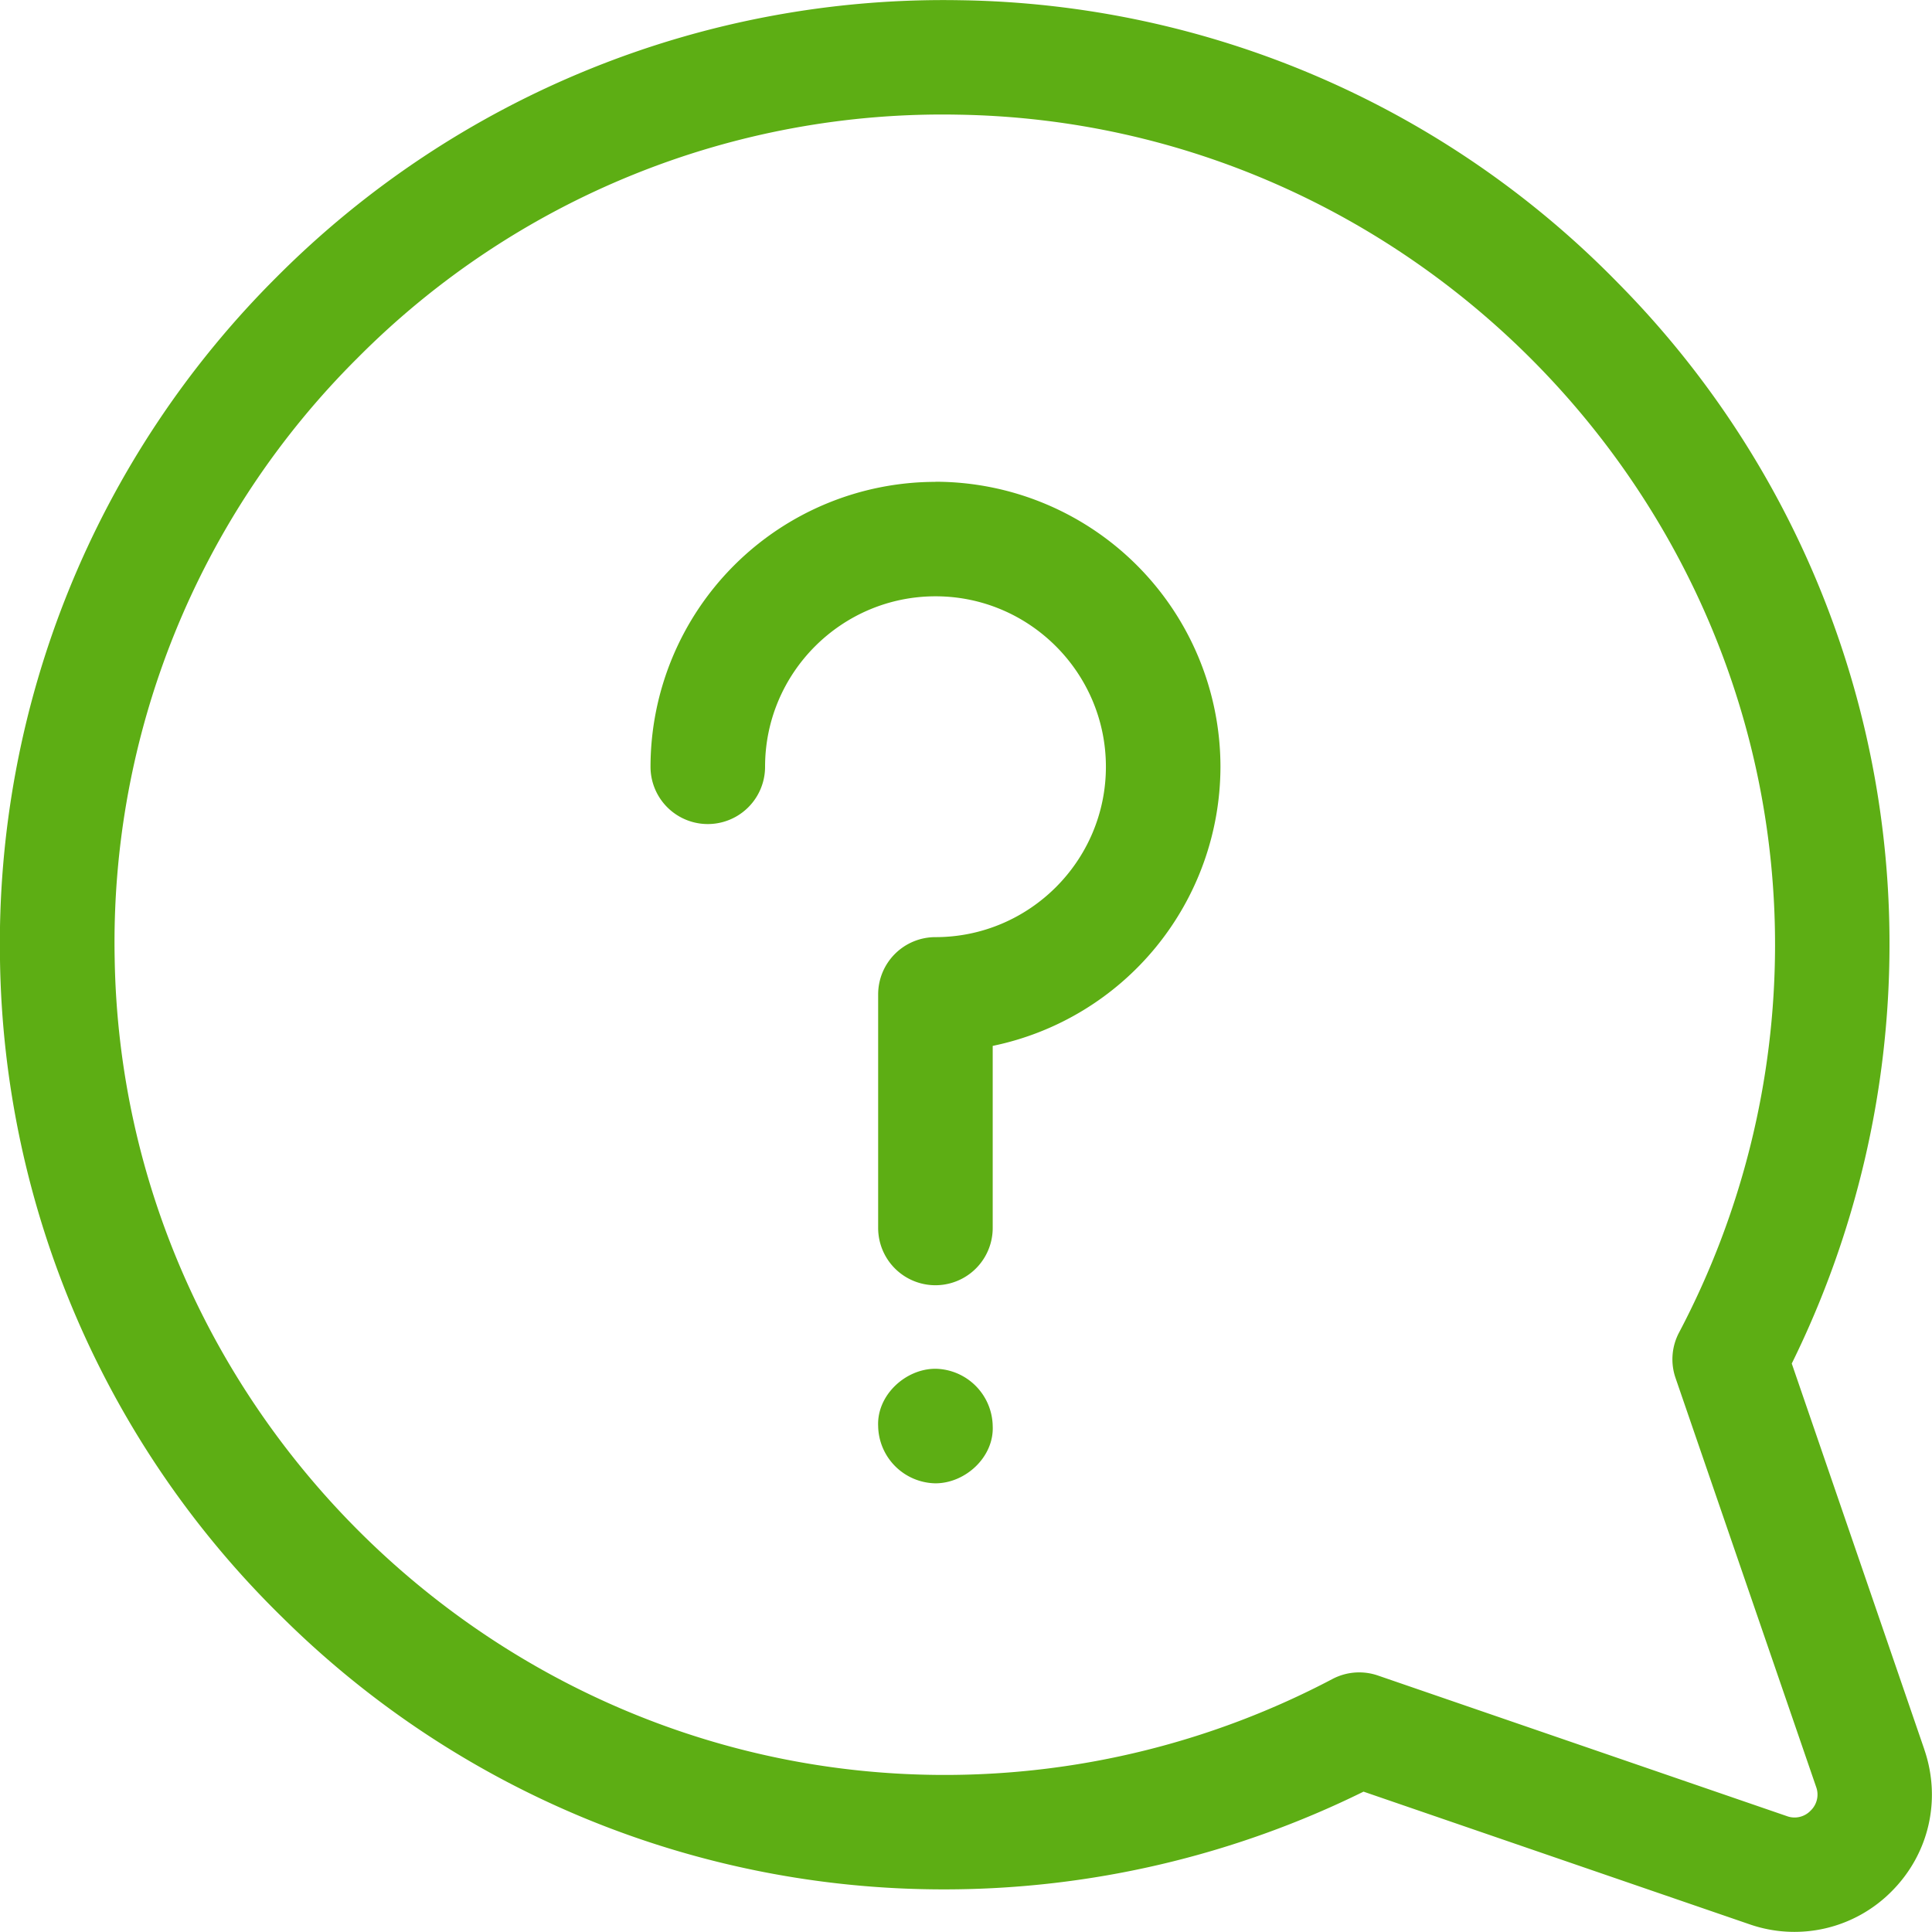
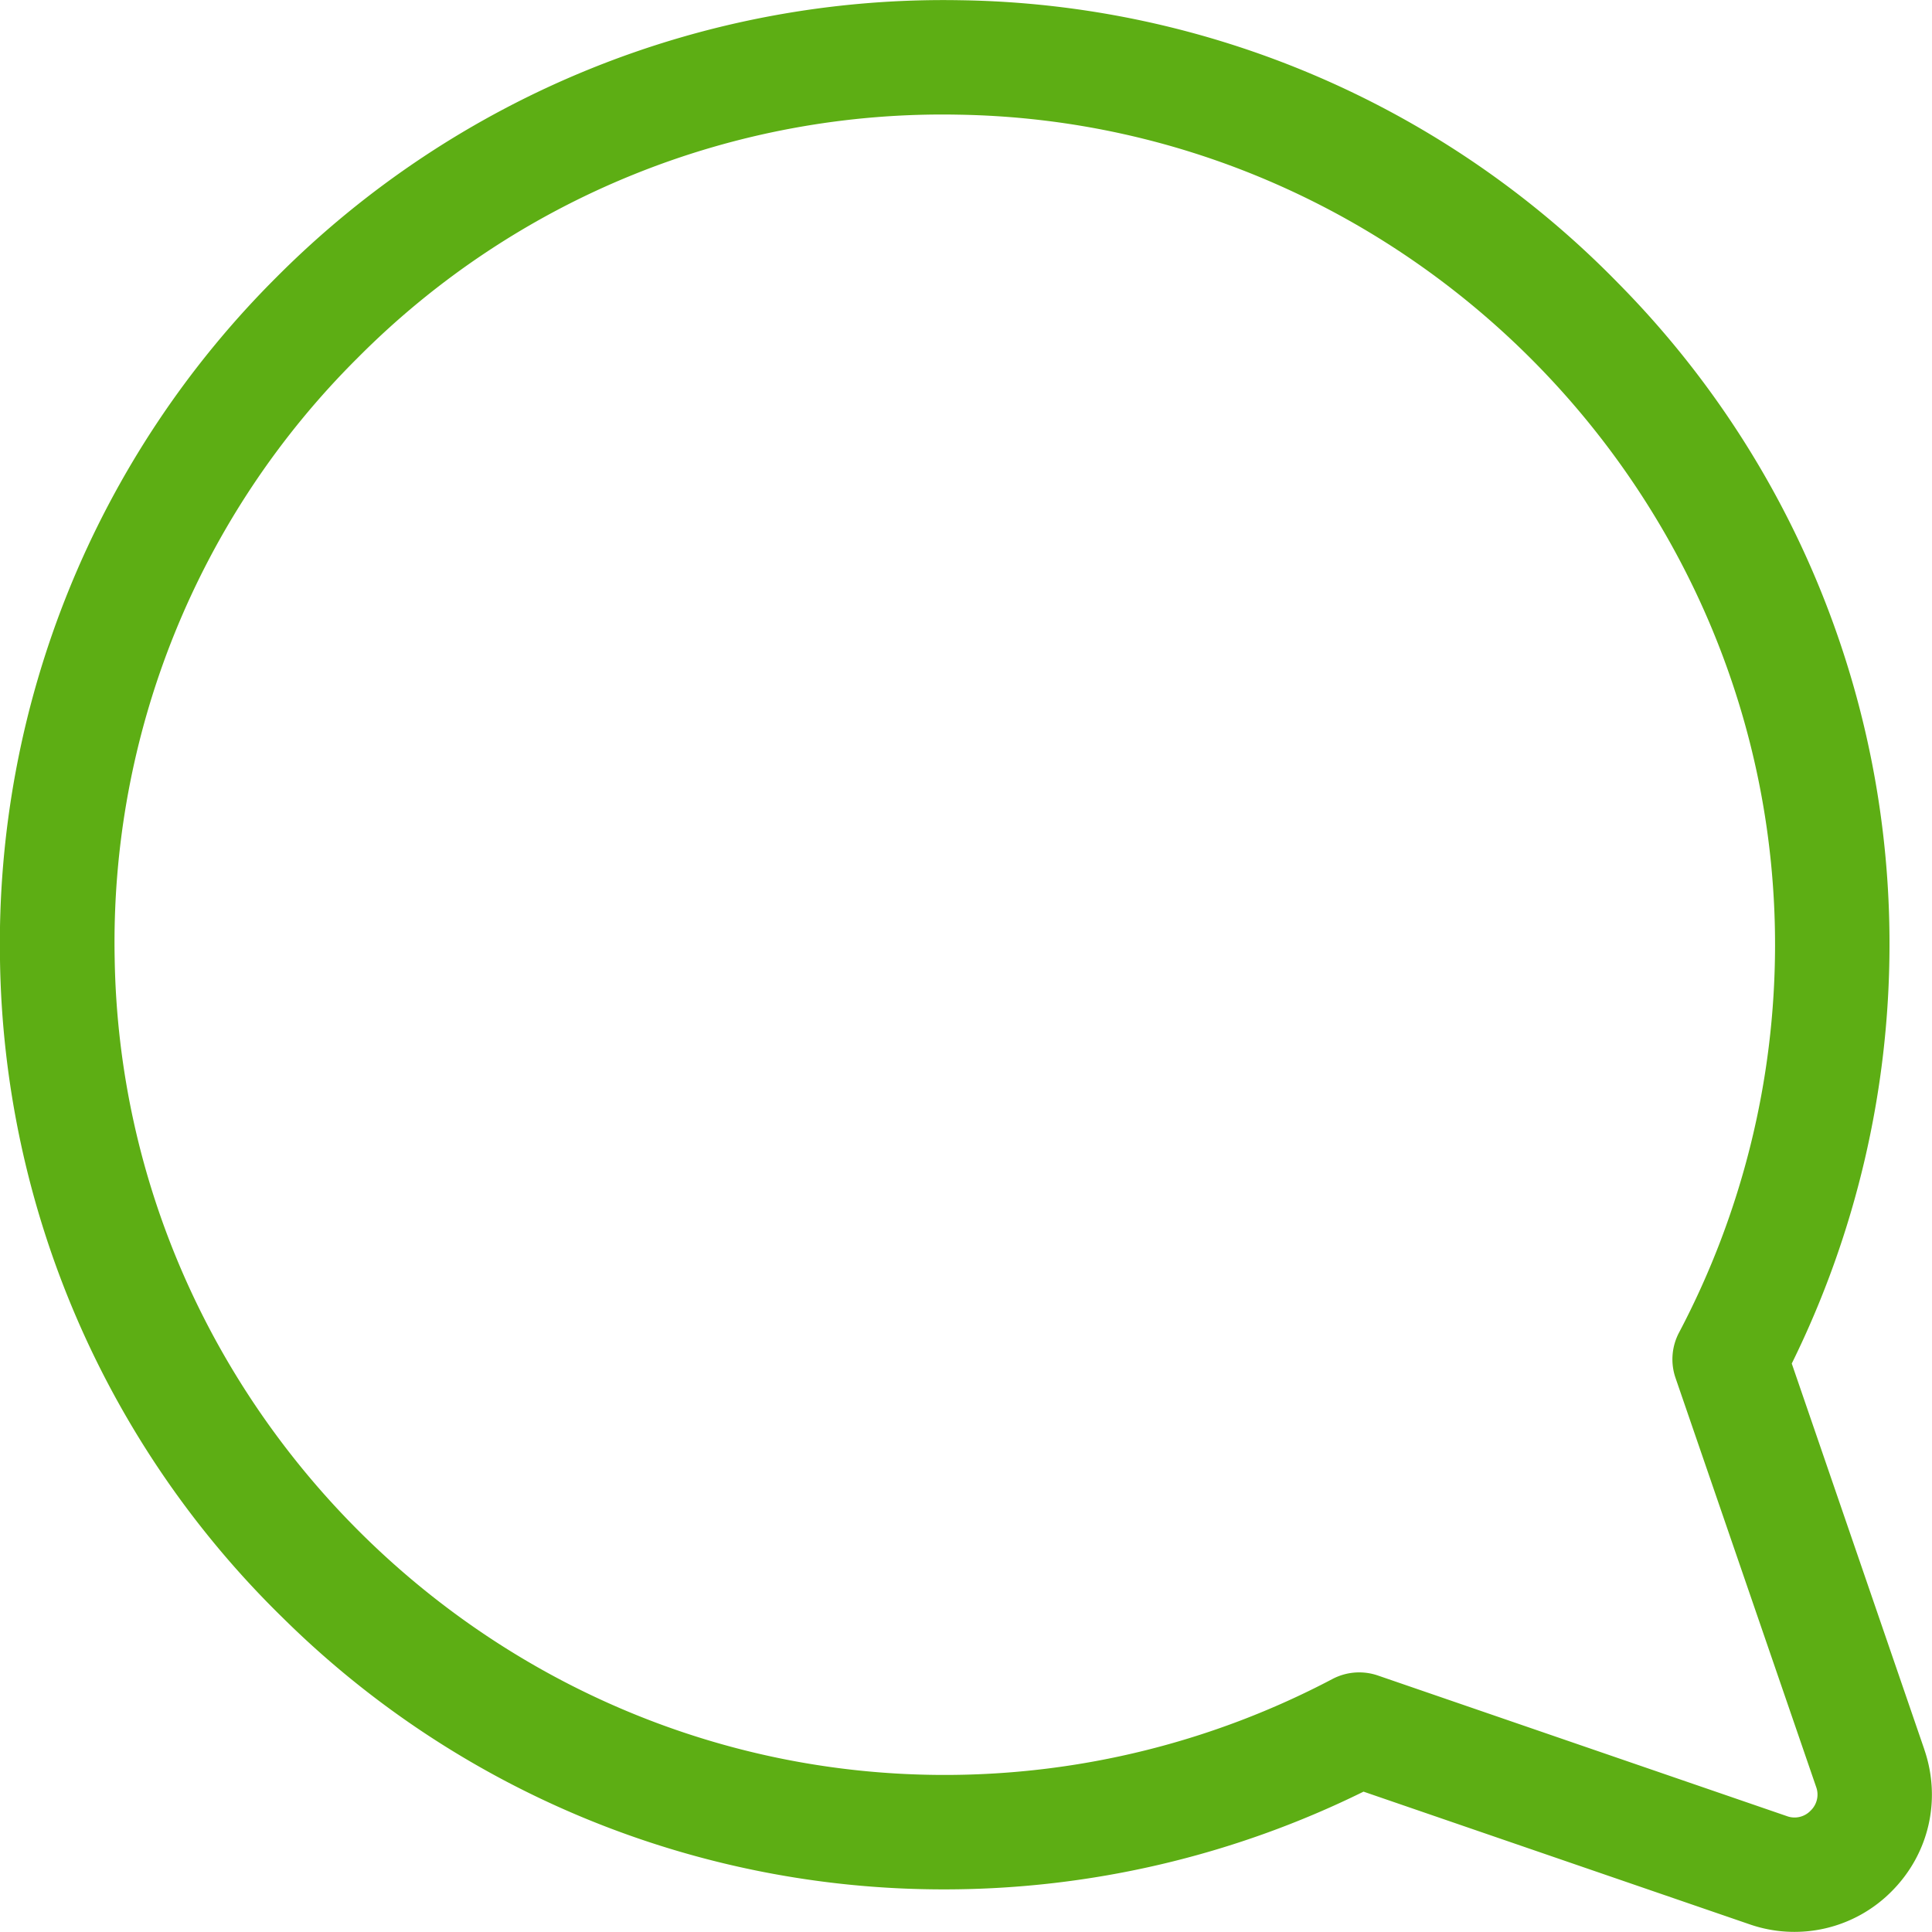
<svg xmlns="http://www.w3.org/2000/svg" width="17" height="17" fill="none">
  <g clip-path="url(#clip0)" fill="#5DAE14">
    <path d="M16.933 15.395l-1.167-3.397a8.34 8.34 0 0 0 .86-3.672 8.264 8.264 0 0 0-2.387-5.834 8.256 8.256 0 0 0-5.79-2.49 8.28 8.28 0 0 0-6.013 2.434A8.28 8.28 0 0 0 0 8.447a8.256 8.256 0 0 0 2.49 5.79 8.263 8.263 0 0 0 5.822 2.388h.014a8.338 8.338 0 0 0 3.672-.86l3.396 1.167a1.203 1.203 0 0 0 1.25-.289c.33-.33.44-.808.288-1.25zm-1.001.537a.195.195 0 0 1-.21.048l-3.598-1.237a.506.506 0 0 0-.4.031 7.319 7.319 0 0 1-3.399.844c-3.97.007-7.253-3.217-7.316-7.186a7.25 7.25 0 0 1 2.139-5.284 7.249 7.249 0 0 1 5.284-2.139c3.969.063 7.193 3.345 7.187 7.316a7.32 7.32 0 0 1-.844 3.399.504.504 0 0 0-.032.4l1.237 3.598a.195.195 0 0 1-.048.21z" />
-     <path d="M8.231 12.044c-.263 0-.516.232-.504.504a.513.513 0 0 0 .504.504c.264 0 .517-.232.504-.504a.513.513 0 0 0-.504-.504zm0-7.804a2.51 2.51 0 0 0-2.507 2.507.504.504 0 0 0 1.008 0c0-.827.673-1.5 1.5-1.5.826 0 1.499.673 1.499 1.5 0 .826-.673 1.499-1.5 1.499a.504.504 0 0 0-.504.504v2.055a.504.504 0 0 0 1.008 0V9.203a2.512 2.512 0 0 0 2.004-2.456A2.51 2.51 0 0 0 8.23 4.239z" />
  </g>
  <defs>
    <clipPath id="clip0">
      <path fill="#fff" d="M0 0h17v17H0z" />
    </clipPath>
  </defs>
</svg>